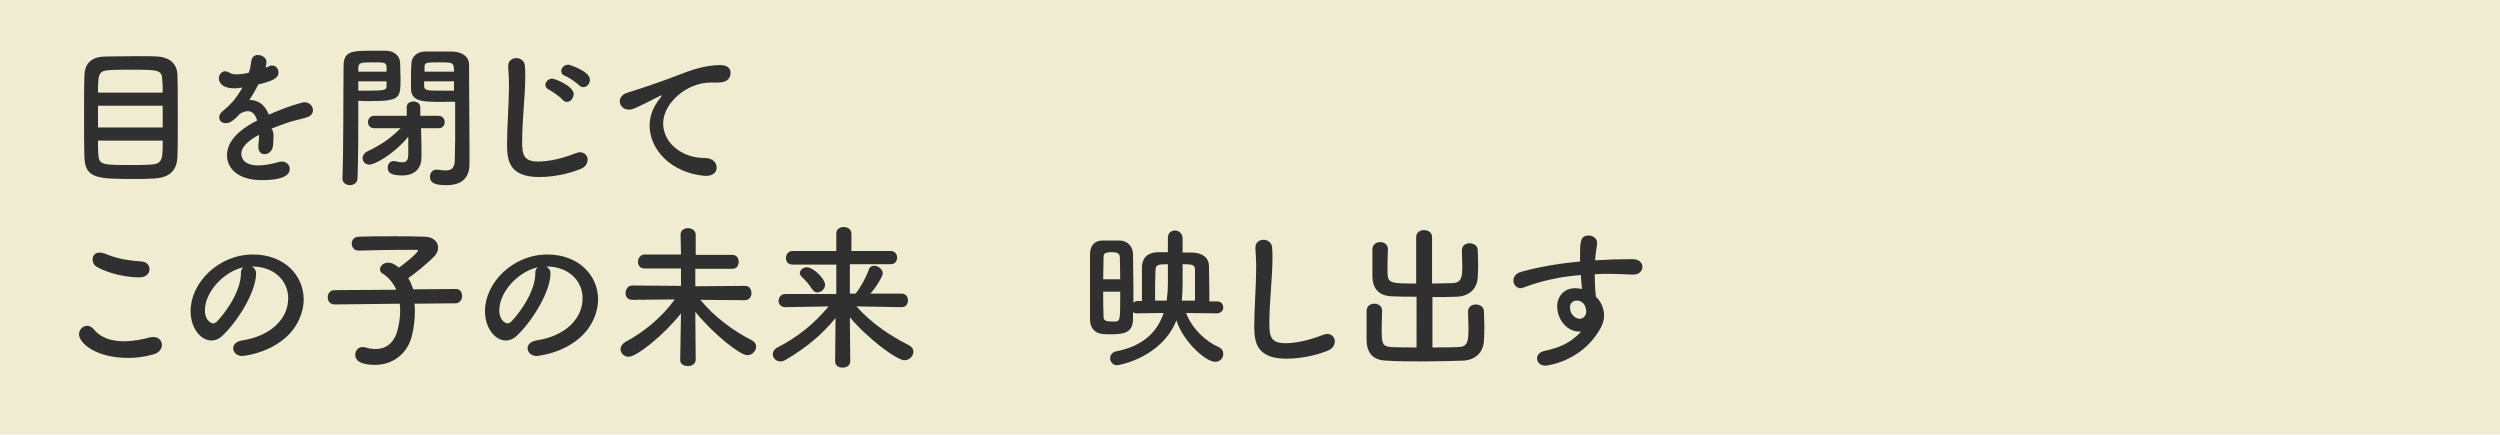
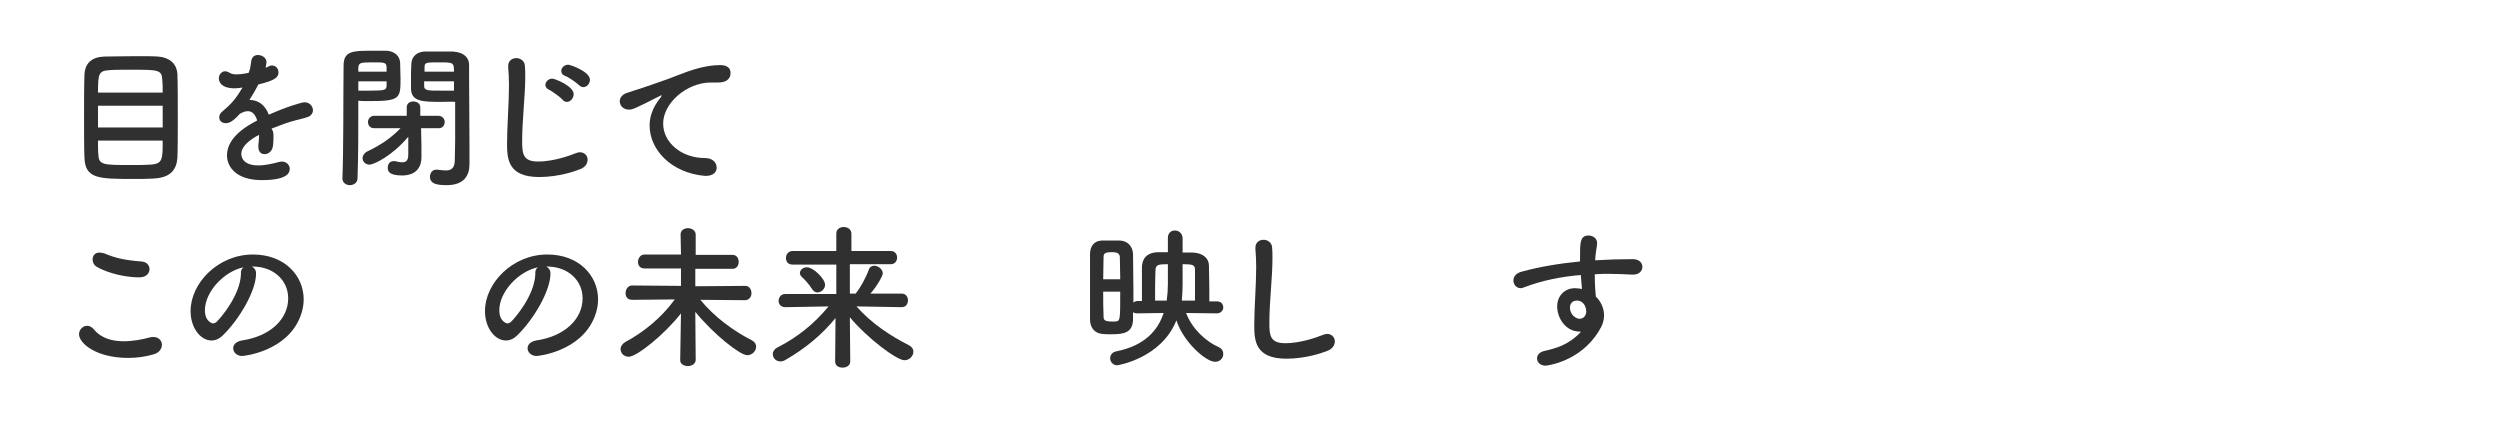
<svg xmlns="http://www.w3.org/2000/svg" version="1.1" id="Layer_2" x="0px" y="0px" viewBox="0 0 645.4 112.2" style="enable-background:new 0 0 645.4 112.2;" xml:space="preserve">
  <style type="text/css">
	.st0{fill:#F0ECD1;}
	.st1{enable-background:new    ;}
	.st2{fill:#303030;}
</style>
  <g id="_レイアウト">
-     <rect class="st0" width="645.4" height="112.2" />
-   </g>
+     </g>
  <g class="st1">
    <path class="st2" d="M39.6,46.1c-1.6,0.1-3.4,0.1-5.2,0.1c-9.1,0-12.4-0.1-12.6-5.5c-0.1-2.4-0.1-6.4-0.1-10.5c0-4,0-8.2,0.1-10.8   c0.1-3.2,2-4.7,5.2-4.8c1.6,0,5.1-0.1,8.3-0.1c2.2,0,4.2,0,5.5,0.1c2.7,0.2,4.8,1.6,5,4.5c0.1,2.6,0.1,7.3,0.1,11.8   c0,4,0,7.7-0.1,9.7C45.6,44.4,43.4,45.9,39.6,46.1z M42,27.3H25.3v5.6H42V27.3z M42,23.9c0-1.3,0-2.4-0.1-3.2c-0.1-2.7-1-2.7-8-2.7   c-2.2,0-4.3,0-5.6,0.1c-2.8,0.2-3,0.8-3,5.8H42z M25.3,36.3c0,1.5,0,2.8,0.1,3.6c0.1,2.7,1.2,2.7,8.5,2.7c1.8,0,3.6,0,5-0.1   c3.1-0.2,3.1-1.4,3.1-6.2H25.3z" />
    <path class="st2" d="M70.6,35.2c0,0.7,0,1.4-0.1,2.2c-0.1,1.6-1.2,2.4-2.2,2.4c-0.9,0-1.6-0.6-1.6-1.9c0-0.1,0-0.2,0-0.4   c0.1-1,0.2-1.9,0.2-2.7c-0.8,0.4-4.6,2.4-4.6,4.9c0,0.7,0.3,3,4.4,3c1.8,0,3.9-0.5,5-0.8c0.4-0.1,0.7-0.2,1-0.2   c1.3,0,2.1,0.9,2.1,1.9c0,0.8-0.3,2.9-7.2,2.9c-6.6,0-9-3.4-9-6.4c0-4.9,5.7-7.9,7.8-9c-0.5-1.6-1.3-2.4-2.4-2.4   c-0.6,0-1.3,0.2-2.1,0.7c-1.7,1.9-2.7,2.4-3.6,2.4c-1,0-1.7-0.6-1.7-1.5c0-0.5,0.2-1.1,0.9-1.6c2.2-1.9,3.2-2.9,5.1-6.1   c-0.7,0.1-1.4,0.2-2,0.2c-4,0-4.1-2.2-4.1-2.6c0-0.9,0.7-1.8,1.6-1.8c0.4,0,0.9,0.2,1.4,0.5c0.4,0.2,0.9,0.3,1.5,0.3   c0.3,0,1.4,0,3.2-0.4c0.4-1,0.5-1.8,0.7-3.2c0.2-1,0.9-1.4,1.7-1.4c1,0,2.2,0.7,2.2,1.8c0,0.5-0.2,1.1-0.2,1.5   c1.2-0.6,1.4-0.6,1.6-0.6c1,0,1.7,0.8,1.7,1.8c0,1.3-1,2.1-5.2,3.1c-0.6,1.2-1.4,2.6-2.3,4c2.2,0,4,1.2,5,3.8   c5-2.2,8.6-3.2,9.2-3.2c1.4,0,2.2,1.1,2.2,2.1c0,0.6-0.4,1.3-1.1,1.6c-1.2,0.5-2.6,0.7-4.6,1.3c-1.7,0.5-3.4,1.2-5,1.8   C70.6,33.9,70.6,34.5,70.6,35.2z" />
    <path class="st2" d="M92.5,29.8c0,4.5,0,10.5-0.2,16.2c0,1.2-1,1.8-2,1.8c-0.9,0-1.9-0.6-1.9-1.7c0,0,0,0,0-0.1   c0.3-7.4,0.2-20.6,0.3-29.1c0-3.7,2.4-3.8,7-3.8c1.6,0,3.4,0,4.1,0c2,0.1,3.4,1.3,3.5,3.1c0,1.4,0.1,2.8,0.1,4.1   c0,5.1-0.1,5.8-8,5.8c-1.1,0-2.2,0-2.9-0.1C92.5,27.2,92.5,28.5,92.5,29.8z M99.8,18.5c0-0.4,0-0.8,0-1.2c-0.1-1.2-0.5-1.2-3.6-1.2   c-3.3,0-3.6,0.1-3.7,1.5c0,0.3,0,0.6,0,0.9H99.8z M92.5,21v2.4c0.6,0,1.8,0,3,0c4,0,4.2-0.2,4.3-1.2c0-0.4,0-0.8,0-1.2H92.5z    M108.8,40.5c0,0.1,0,0.1,0,0.2c0,2-1,4.6-5,4.6c-3.5,0-3.7-1.2-3.7-2c0-0.9,0.5-1.7,1.5-1.7c0.1,0,0.2,0,0.4,0   c0.7,0.2,1.3,0.3,1.8,0.3c1,0,1.6-0.4,1.6-2v-4.6c-4,4.8-8.8,7.2-10,7.2c-1.1,0-1.8-0.8-1.8-1.7c0-0.6,0.4-1.3,1.2-1.7   c3.6-1.7,6.3-3.6,8.6-6l-6.8,0c-1.1,0-1.6-0.8-1.6-1.6c0-0.8,0.6-1.6,1.6-1.6h8.4l0-2.2v0c0-1,0.8-1.5,1.7-1.5   c0.9,0,1.8,0.5,1.8,1.5l0,2.2h4.7c1,0,1.6,0.8,1.6,1.6c0,0.8-0.5,1.6-1.5,1.6h0l-4.6,0l0.1,4.6L108.8,40.5z M114.3,26.3   c-5.2,0-8.1,0-8.2-3.4c0-0.8,0-1.6,0-2.4c0-1.4,0-2.8,0.1-4.1c0.1-1.8,1.4-3,3.4-3.1c0.8,0,2.5,0,4.2,0c1.2,0,2.4,0,3.1,0   c3,0.2,4.2,1.7,4.2,3.4c0,1,0,2,0,3c0,6,0.1,12.6,0.1,17.7c0,1.9,0,3.6,0,5c0,2.9-1.4,5.4-5.9,5.4c-2.7,0-4.3-0.4-4.3-2.2   c0-0.9,0.6-1.8,1.6-1.8c0.1,0,0.2,0,0.3,0c0.8,0.1,1.5,0.2,2.2,0.2c1.3,0,2.2-0.5,2.3-2.4c0-1.6,0.1-3.4,0.1-5.3c0-2.9,0-5.9,0-8.4   c0-0.6,0-1.1,0-1.6C116.6,26.2,115.5,26.3,114.3,26.3z M117.2,18.5c0-2.4-0.2-2.4-3.8-2.4c-3.3,0-3.8,0-3.8,1.2c0,0.4,0,0.8,0,1.2   H117.2z M117.3,21h-7.8c0,0.4,0,0.8,0,1.2c0,1.2,0.9,1.2,4.5,1.2c1.3,0,2.7,0,3.2,0V21z" />
    <path class="st2" d="M139.2,45.7c-8,0-8.3-4.6-8.3-8.6c0-4.6,0.5-10.4,0.5-15.1c0-1.7-0.1-3.3-0.2-4.6c0-0.1,0-0.3,0-0.4   c0-1.3,1-2,2.1-2c1,0,2.1,0.7,2.2,1.9c0.1,0.9,0.1,1.8,0.1,2.9c0,4.9-0.8,11.2-0.8,16.6c0,3.3,0.2,5.3,4.1,5.3   c4.4,0,8.8-1.8,9.6-2.1c0.5-0.2,0.9-0.3,1.2-0.3c1.2,0,2,0.9,2,1.9c0,1-0.6,2-2,2.5C148.7,44.1,144.4,45.7,139.2,45.7z M145.3,25.8   c-0.6-0.7-2.7-2.2-3.5-2.6c-0.7-0.3-1-0.8-1-1.3c0-0.8,0.8-1.6,1.8-1.6c0.6,0,5.5,1.9,5.5,4c0,1-0.8,2-1.7,2   C146,26.3,145.6,26.2,145.3,25.8z M149.5,22c-0.6-0.6-2.7-2.1-3.6-2.4c-0.8-0.3-1-0.8-1-1.3c0-0.8,0.8-1.6,1.8-1.6   c0.4,0,5.6,1.7,5.6,3.9c0,1-0.8,1.9-1.7,1.9C150.2,22.5,149.8,22.3,149.5,22z" />
    <path class="st2" d="M182.3,45.4c-0.1,0-0.2,0-0.4,0c-8.7-0.8-14.2-6.8-14.2-13c0-1.6,0.4-4.3,2.9-7.3c0.1-0.2,0.2-0.3,0.2-0.4   c0,0,0-0.1-0.1-0.1c-0.1,0-0.2,0.1-0.4,0.2c-6.3,3.2-7,3.5-7.9,3.5c-1.5,0-2.4-1-2.4-2.2c0-0.8,0.6-1.7,1.8-2.1   c0.8-0.3,3.1-1,4.3-1.4c1.9-0.7,5.2-1.7,9.2-3.3c3-1.2,6.9-2.5,10.6-2.5c2,0,2.7,0.9,2.7,2c0,2-1.7,2.5-3.2,2.5c-0.3,0-0.6,0-0.9,0   c-0.3,0-0.6,0-1,0c-6.2,0-12.3,5.3-12.3,10.6c0,4.8,4.6,8.9,10.8,8.9c2,0,3,1.2,3,2.4C185.1,44.3,184.2,45.4,182.3,45.4z" />
  </g>
  <g class="st1">
    <path class="st2" d="M33.1,92.4c-8.3,0-12.7-3.8-12.7-6.1c0-1.2,1-2.2,2.1-2.2c0.6,0,1.2,0.3,1.8,1c1.9,2.3,4.8,3,7.6,3   c2.5,0,5-0.5,6.8-1C39,87,39.3,87,39.6,87c1.4,0,2.2,1,2.2,2c0,1-0.7,2.1-2.2,2.5C37.5,92.1,35.3,92.4,33.1,92.4z M36,71.6   c-5.4,0-9.8-2-10.8-2.6c-0.9-0.4-1.3-1.3-1.3-2c0-1,0.6-1.8,1.8-1.8c0.4,0,0.7,0.1,1.2,0.2c2.8,1.2,5.4,1.8,9.6,2.1   c1.4,0.1,2.1,1,2.1,2C38.6,70.5,37.8,71.6,36,71.6z" />
    <path class="st2" d="M74.4,77c0-4.4-3.5-8.2-9.3-8.2c0,0,0,0-0.1,0c0.6,0.3,1.1,0.9,1.1,1.7c0,0.1,0,0.2,0,0.2   c0,4.2-4.1,11.5-8.5,15.8c-1,1-2,1.4-3,1.4c-2.8,0-5.4-3.2-5.4-7.6c0-7.2,7.1-14.6,16.1-14.6c8.1,0,13.1,5.4,13.1,11.6   c0,1.5-0.3,3-0.9,4.5c-3.5,8.9-14.4,10.1-15,10.1c-1.4,0-2.3-1-2.3-2c0-0.9,0.7-1.7,2.2-2C69.9,86.8,74.4,82.3,74.4,77z M62.9,69   c-5,1-10,6.3-10,11.1c0,3,2,3.4,2.1,3.4c0.2,0,0.5-0.1,0.8-0.3c1.2-1.1,6.2-7,6.4-12.4C62.1,69.9,62.4,69.3,62.9,69z" />
-     <path class="st2" d="M107,78.4c0.1,0.6,0.1,1.3,0.1,2c0,1.9-0.2,4.1-0.8,6.4c-1,4.1-4.5,7.4-9.5,7.4c-4,0-5.1-1.3-5.1-2.6   c0-1,0.7-2,1.9-2c0.2,0,0.5,0,0.8,0.1c0.9,0.3,1.8,0.4,2.6,0.4c2.6,0,4.6-1.5,5.5-4.4c0.5-1.8,0.8-3.6,0.8-5.3c0-0.7,0-1.4-0.1-2   l-16.8,0.2h0c-1.2,0-1.8-0.9-1.8-1.8c0-1,0.6-1.9,1.8-1.9l15.9-0.1c-0.8-1.8-2-3.2-3.4-4.1c-0.6-0.3-0.8-0.7-0.8-1.2   c0-0.9,1-1.7,2.1-1.7c0.3,0,0.7,0.1,1.1,0.2c0.6,0.3,1.1,0.6,1.7,1.1c0.9-0.6,4.9-3.8,4.9-4.4c0-0.2-0.2-0.2-0.7-0.2   c-1,0-2.2,0-3.5,0c-3.5,0-7.6,0.1-11,0.2c0,0,0,0-0.1,0c-1.2,0-1.8-0.9-1.8-1.8s0.6-1.8,1.9-1.8c2.5-0.1,5.6-0.1,8.6-0.1   s6,0,8.2,0.1c2.4,0,3.6,1.4,3.6,2.8c0,0.8-0.3,1.6-1,2.3c-1.2,1.3-4.8,4.3-6.7,5.6c0.5,0.8,0.9,1.8,1.3,2.9l11-0.1h0   c1.1,0,1.6,0.9,1.6,1.8s-0.6,1.9-1.7,1.9L107,78.4z" />
    <path class="st2" d="M150.4,77c0-4.4-3.5-8.2-9.3-8.2c0,0,0,0-0.1,0c0.6,0.3,1.1,0.9,1.1,1.7c0,0.1,0,0.2,0,0.2   c0,4.2-4.1,11.5-8.5,15.8c-1,1-2,1.4-3,1.4c-2.8,0-5.4-3.2-5.4-7.6c0-7.2,7.1-14.6,16.1-14.6c8.1,0,13.1,5.4,13.1,11.6   c0,1.5-0.3,3-0.9,4.5c-3.5,8.9-14.4,10.1-15,10.1c-1.4,0-2.3-1-2.3-2c0-0.9,0.7-1.7,2.2-2C145.9,86.8,150.4,82.3,150.4,77z    M138.9,69c-5,1-10,6.3-10,11.1c0,3,2,3.4,2.1,3.4c0.2,0,0.5-0.1,0.8-0.3c1.2-1.1,6.2-7,6.4-12.4C138.1,69.9,138.4,69.3,138.9,69z" />
    <path class="st2" d="M192.3,77.5l-11.5-0.1c3.6,4.4,8.5,8,13.2,10.4c0.8,0.4,1.2,1,1.2,1.7c0,1.1-1,2.2-2.3,2.2   c-1.8,0-8.6-5.3-13.4-11.2c0,4.2,0.1,8.6,0.1,12.4c0,1-1,1.6-2,1.6c-1,0-2-0.5-2-1.5v0l0.2-12.1c-4.2,5.4-11.4,11.2-13.5,11.2   c-1.2,0-2.1-0.9-2.1-2c0-0.6,0.4-1.3,1.2-1.8c4.7-2.5,9.3-6.2,12.8-11l-11,0.1h0c-1.2,0-1.7-0.8-1.7-1.7c0-1,0.6-2,1.7-2l12.6,0.1   l0-4.5h-9.4c-1.2,0-1.7-0.8-1.7-1.7c0-0.9,0.6-1.9,1.7-1.9h9.4l-0.1-5.2v0c0-1.1,1-1.6,1.9-1.6c1,0,2,0.6,2,1.7c0,1.8,0,3.5,0,5.2   h9.5c1.1,0,1.6,0.9,1.6,1.8c0,0.9-0.5,1.8-1.6,1.8h-9.6c0,1.4,0,2.9,0,4.5l12.9-0.1c1.1,0,1.6,1,1.6,1.9S193.4,77.5,192.3,77.5   L192.3,77.5z" />
    <path class="st2" d="M232.8,79.3l-11.7-0.2c4,4.5,8.8,7.6,13.5,10c0.8,0.4,1.2,1,1.2,1.7c0,1.1-1,2.2-2.3,2.2   c-2,0-9.6-5.7-14.1-11.1c0,3.8,0.1,7.6,0.1,11.4c0,1.1-1,1.6-2,1.6c-1,0-1.9-0.5-1.9-1.6v0l0.1-11.2c-3.4,4.2-7.7,7.8-12.9,10.8   c-0.5,0.3-0.9,0.4-1.3,0.4c-1.2,0-2-0.9-2-1.9c0-0.6,0.4-1.3,1.2-1.7c5.1-2.6,9.4-6,13.2-10.6l-11.2,0.2h0c-1.1,0-1.7-0.8-1.7-1.6   c0-0.9,0.6-1.8,1.7-1.8l13.2,0l0-7.6h-11.3c-1.2,0-1.7-0.8-1.7-1.7c0-0.9,0.6-1.8,1.7-1.8h11.3l0-4.5c0-1.2,1-1.7,1.9-1.7   c1,0,2,0.6,2,1.7c0,1.5,0,3,0,4.5H230c1.1,0,1.6,0.9,1.6,1.7c0,0.9-0.6,1.7-1.6,1.7h-10.6c0,2.6,0,5.1,0,7.6h1.5   c1.2-1.5,2.6-4,3.4-6.2c0.2-0.7,0.8-1,1.4-1c1,0,2.2,0.9,2.2,2c0,0.6-1.5,3.3-3.2,5.2l8.1,0c1.1,0,1.6,0.9,1.6,1.7   S234,79.3,232.8,79.3L232.8,79.3z M209.7,74.7c-0.9-1.4-2-2.6-2.6-3.1c-0.4-0.4-0.6-0.7-0.6-1.1c0-0.8,0.8-1.5,1.8-1.5   c1.7,0,4.7,3,4.7,4.5c0,1.1-1,2-2,2C210.6,75.5,210.1,75.3,209.7,74.7z" />
    <path class="st2" d="M314.1,80.9l-7.9-0.1c1.6,4.2,5.2,7.4,8.4,8.8c0.9,0.4,1.2,1.1,1.2,1.8c0,1-0.8,2-2.1,2   c-2.5,0-8.3-5.3-10-10.7c-3.9,9.8-15.1,11.6-15.3,11.6c-1.1,0-1.8-0.9-1.8-1.8c0-0.8,0.5-1.6,1.6-1.8c7.5-1.5,10.8-5.6,12.2-9.9   l-6.8,0.1c-0.5,0-0.8-0.1-1.1-0.3c0,0.6,0,1.3,0,1.9c-0.1,3.4-2.3,3.8-5.7,3.8c-0.8,0-1.6,0-2.3-0.1c-1.9-0.2-3.1-1.6-3.1-3.7   c0-2.8,0-6.5,0-10c0-2.6,0-5,0-6.9c0-2,1-3.4,3-3.5c0.6,0,1.3,0,2,0c1,0,2,0,2.8,0c1.9,0.1,3.2,1.5,3.3,3.4c0,2.7,0.1,6,0.1,9.2   c0,1.2,0,2.3,0,3.4c0.3-0.2,0.6-0.4,1.1-0.4h1.1c0-7.8,0-8.6,0-8.9c0.1-1.8,1-3.6,4.2-3.7c0.7,0,1.6,0,2.5,0c0-1.2,0-2.5,0-3.7v0   c0-1.3,0.9-1.9,1.8-1.9c1,0,1.9,0.7,2,1.9c0,1.3,0,2.6,0,3.8c0.9,0,1.8,0,2.6,0c2.7,0.1,4.2,1.5,4.2,3.4c0,1.4,0.1,4,0.1,6.4   c0,1,0,2,0,2.8h2c1.1,0,1.6,0.8,1.6,1.6C315.8,80.1,315.2,80.9,314.1,80.9L314.1,80.9z M289.2,72.1c0-2.1-0.1-4.2-0.1-5.8   c-0.1-1.1-1.1-1.2-2.1-1.2c-1.8,0-2.1,0.4-2.1,1.2c0,1.5-0.1,3.6-0.1,5.8H289.2z M284.8,75.2c0,2.5,0,4.8,0.1,6.6   c0,0.7,0.2,1.2,2.1,1.2c0.4,0,0.7,0,0.9,0c1.3-0.1,1.3-0.2,1.3-7.7H284.8z M301.2,77.6c0.2-1.5,0.3-2.9,0.3-4.2v-5.2   c-2.6,0-3.1,0.2-3.2,1.5c0,0.8-0.1,2.5-0.1,4.3c0,1.3,0,2.6,0,3.6H301.2z M308.5,77.6c0-1,0-2.3,0-3.6c0-1.8,0-3.6,0-4.4   c0-1.2-0.6-1.4-3.2-1.4v5.4c0,1.3-0.1,2.7-0.2,4H308.5z" />
    <path class="st2" d="M332.1,92.6c-8,0-8.3-4.6-8.3-8.6c0-4.6,0.5-10.4,0.5-15.1c0-1.7-0.1-3.3-0.2-4.6c0-0.1,0-0.3,0-0.4   c0-1.3,1-2,2.1-2c1,0,2.1,0.7,2.2,1.9c0.1,0.9,0.1,1.8,0.1,2.9c0,4.9-0.8,11.2-0.8,16.6c0,3.3,0.2,5.3,4.1,5.3   c4.4,0,8.8-1.8,9.6-2.1c0.5-0.2,0.9-0.3,1.2-0.3c1.2,0,2,0.9,2,1.9c0,1-0.6,2-2,2.5C341.6,91,337.3,92.6,332.1,92.6z" />
-     <path class="st2" d="M365.8,76.6c-2.2,0-4.4,0-6.4-0.1c-3.3-0.1-5-1.8-5.1-5.1c0-1.1,0-2.3,0-3.5c0-1.2,0-2.4,0-3.5   c0-1.3,1-1.9,2-1.9s2,0.6,2,1.8c0,0,0,0,0,0.1c0,1.2-0.1,2.4-0.1,3.7c0,0.8,0,1.7,0,2.4c0.1,2.6,0.8,2.7,7.4,2.7l0-12   c0-1.2,1-1.8,2-1.8c1.1,0,2.1,0.6,2.1,1.8l0,12c1.8,0,3.5-0.1,5.2-0.1c2.5-0.1,2.6-1.6,2.6-4.6c0-1.3-0.1-2.7-0.1-3.8   c0,0,0,0,0-0.1c0-1.2,1-1.8,2-1.8c1,0,2.1,0.6,2.1,1.8c0,1,0.1,2.2,0.1,3.3s0,2.4-0.1,3.5c-0.1,3.4-2.5,5.1-5.4,5.2   c-2,0.1-4.2,0.1-6.3,0.1v13c2.5,0,4.9,0,6.7-0.1c2.4-0.1,2.6-1.4,2.6-4.8c0-1.5-0.1-3.1-0.1-4.3c0,0,0,0,0-0.1c0-1.2,1-1.8,2-1.8   c1,0,2.1,0.6,2.1,1.8c0,1,0.1,2.3,0.1,3.6c0,1.3,0,2.7-0.1,3.8c-0.1,3.4-2.5,5.2-5.4,5.3c-2.8,0.1-6.5,0.2-10.1,0.2   c-3.6,0-7.2,0-9.7-0.2c-3.3-0.1-5-1.8-5.1-5.2c0-1.1,0-2.4,0-3.8c0-1.4,0-2.7,0-3.8c0-1.3,1-1.9,2-1.9s2,0.6,2,1.8c0,0,0,0,0,0.1   c0,1.2-0.1,2.7-0.1,4.1c0,4.1,0,5,2.4,5.2c1.8,0.1,4.1,0.1,6.6,0.1V76.6z" />
    <path class="st2" d="M407.8,85.6c-3.7,0-5.8-3.6-5.8-6.5c0-2.7,1.9-4.7,4.6-4.7c0.6,0,1.2,0.1,1.8,0.2c-0.1-1.3-0.2-2.5-0.3-3.6   c-5,0.4-10,1.4-14.7,3.2c-0.3,0.1-0.5,0.2-0.8,0.2c-1.2,0-1.9-1-1.9-2c0-0.9,0.6-1.8,1.9-2.2c5-1.4,10.2-2.2,15.3-2.7   c0-0.4,0-0.9,0-1.3c0-3.5,0-5.4,2.2-5.4c1.1,0,2.2,0.7,2.2,1.9c0,0.1,0,0.2,0,0.4c-0.2,1.3-0.4,2.5-0.5,4.1   c3.2-0.2,6.4-0.3,9.7-0.3c1.7,0,2.5,1,2.5,2s-0.8,2-2.4,2c-0.1,0-0.1,0-0.2,0c-2-0.1-4-0.2-6-0.2c-1.2,0-2.5,0-3.7,0.1   c0,2.7,0.2,5.2,0.3,5.8c1.2,1.1,2.1,2.9,2.1,4.8c0,1.3-0.4,2.6-1.3,4c-4.9,8.1-13.6,9-13.8,9c-1.4,0-2.2-0.9-2.2-1.9   c0-0.8,0.6-1.6,1.9-1.9c3.1-0.7,6.3-1.6,9.4-4.9C408,85.6,407.9,85.6,407.8,85.6z M407.1,77.6c-1.2,0-1.8,0.8-1.8,1.8   c0,1.8,1.5,2.9,2.5,2.9c0.8,0,1.6-0.6,1.7-1.7c0-0.1,0-0.2,0-0.3c0-0.3-0.1-0.8-0.3-1.3C408.7,78,407.9,77.6,407.1,77.6z" />
  </g>
</svg>